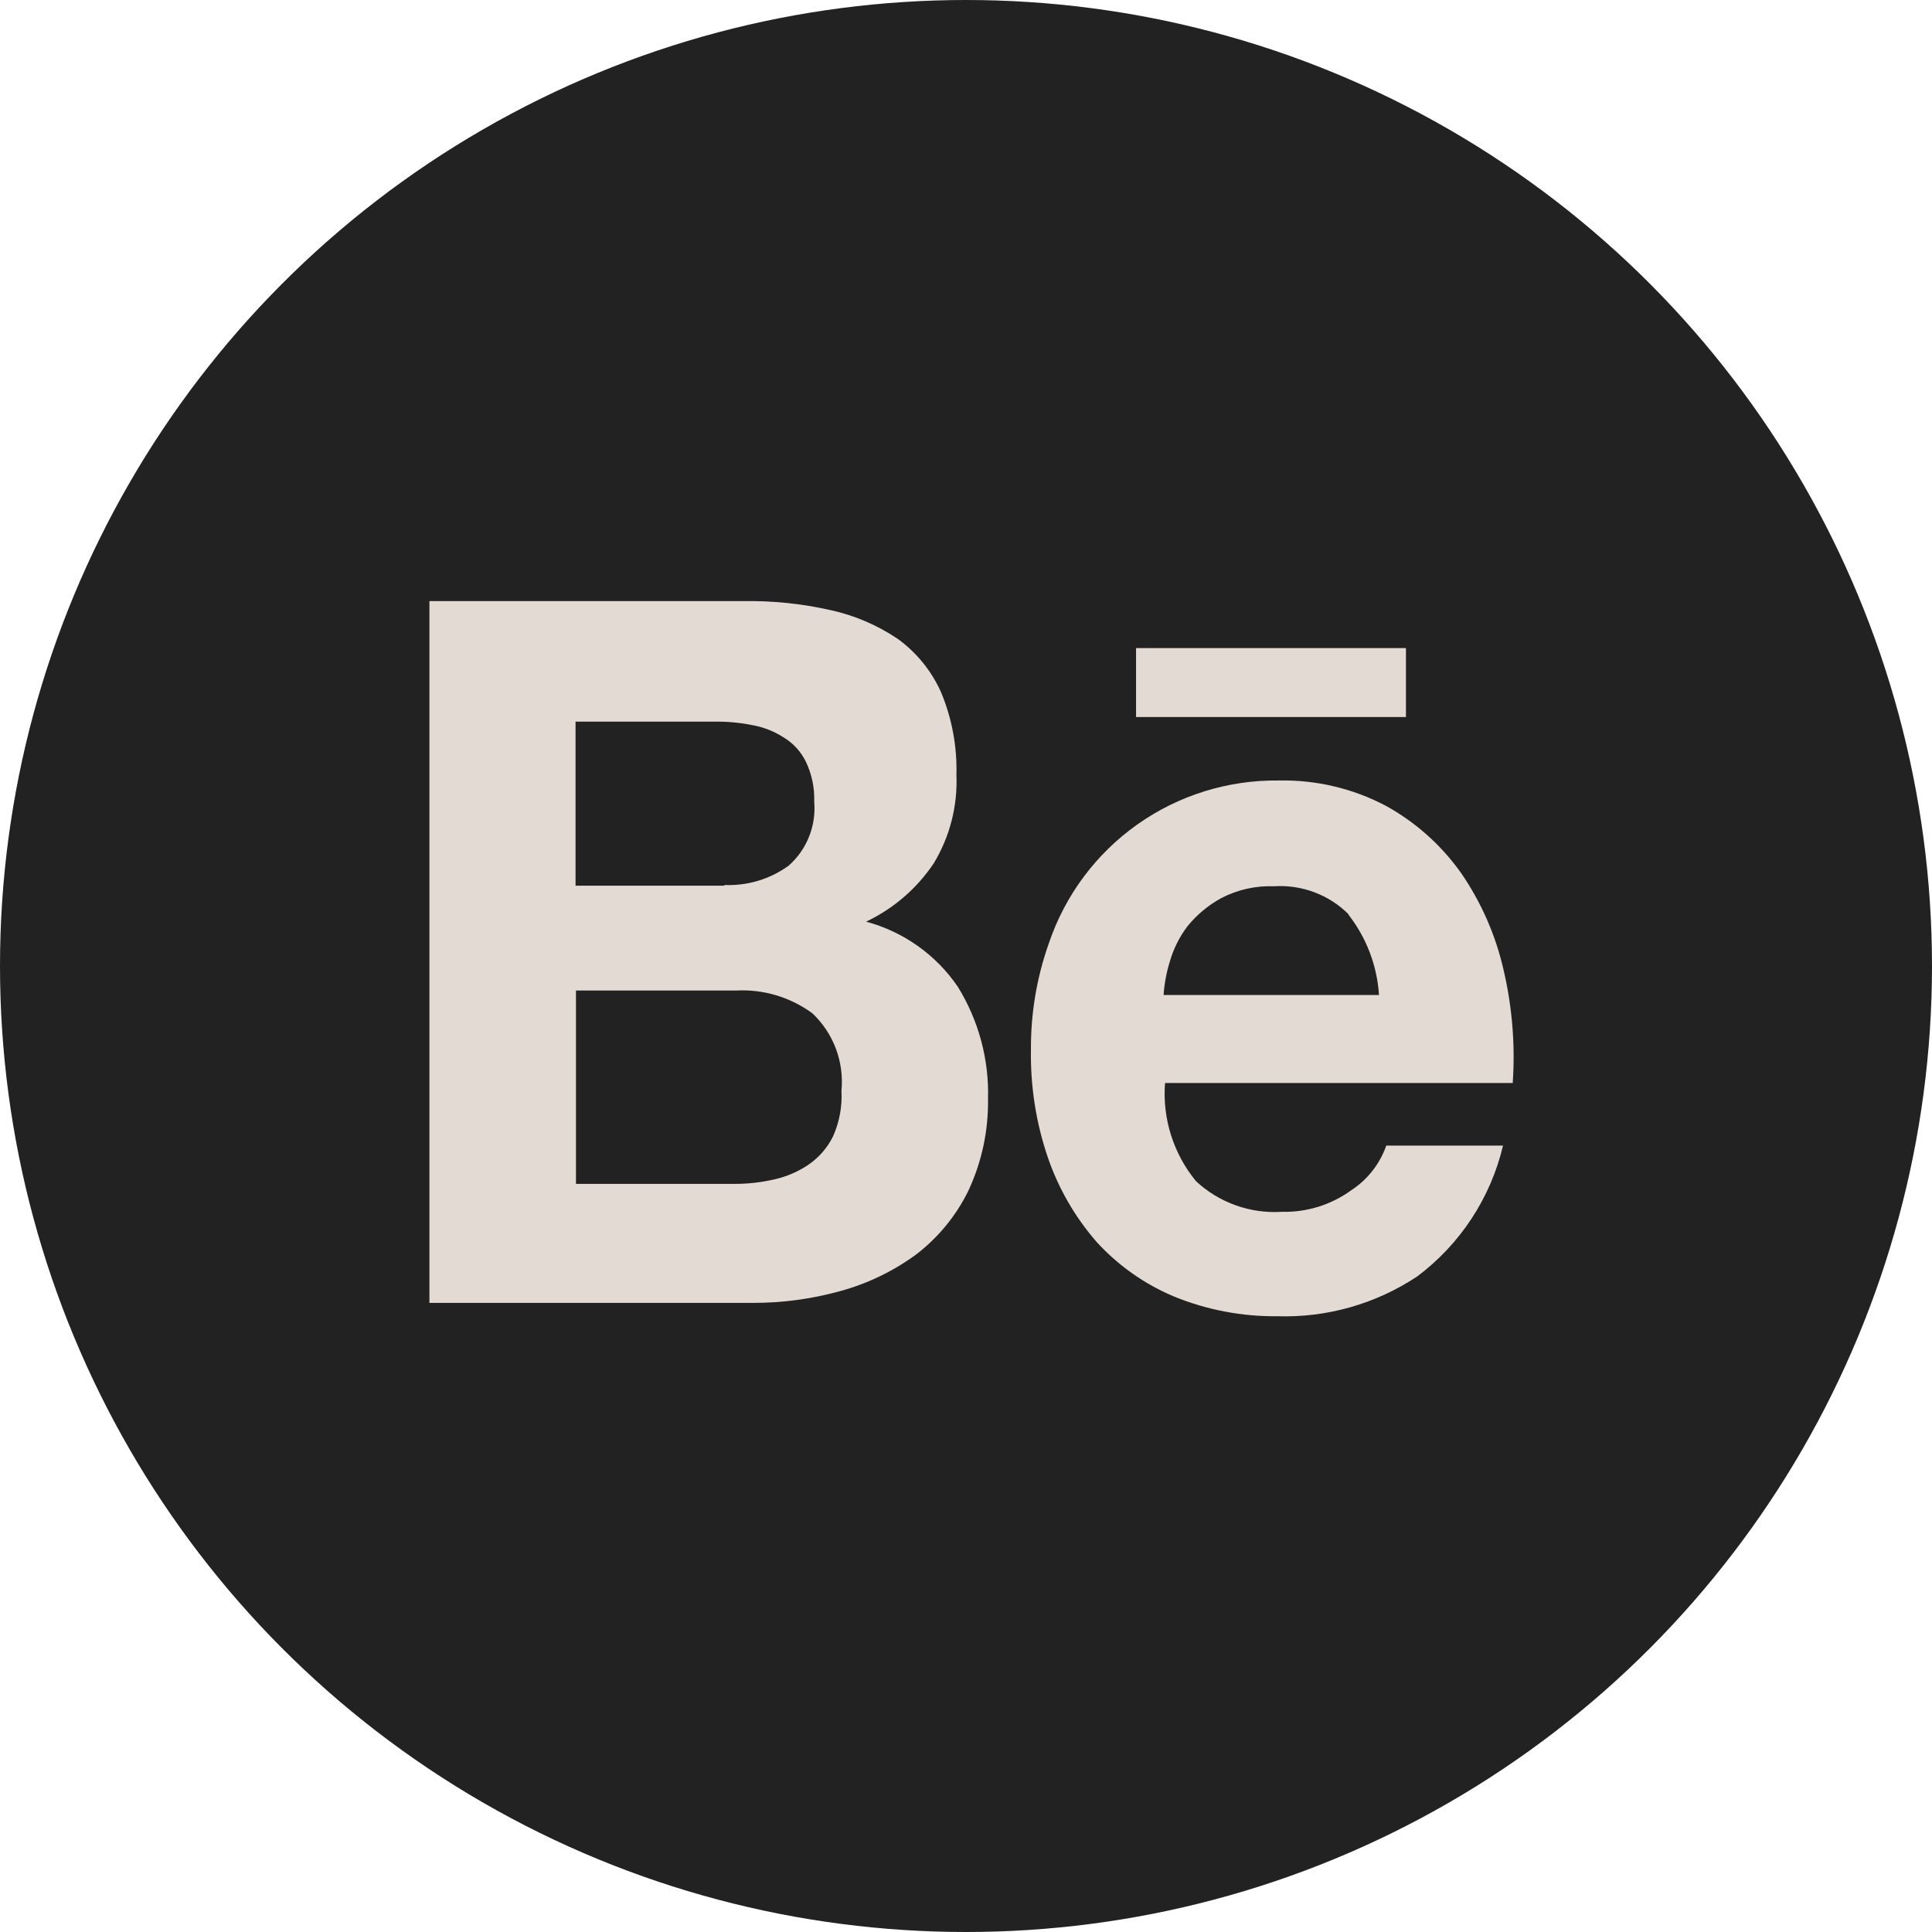
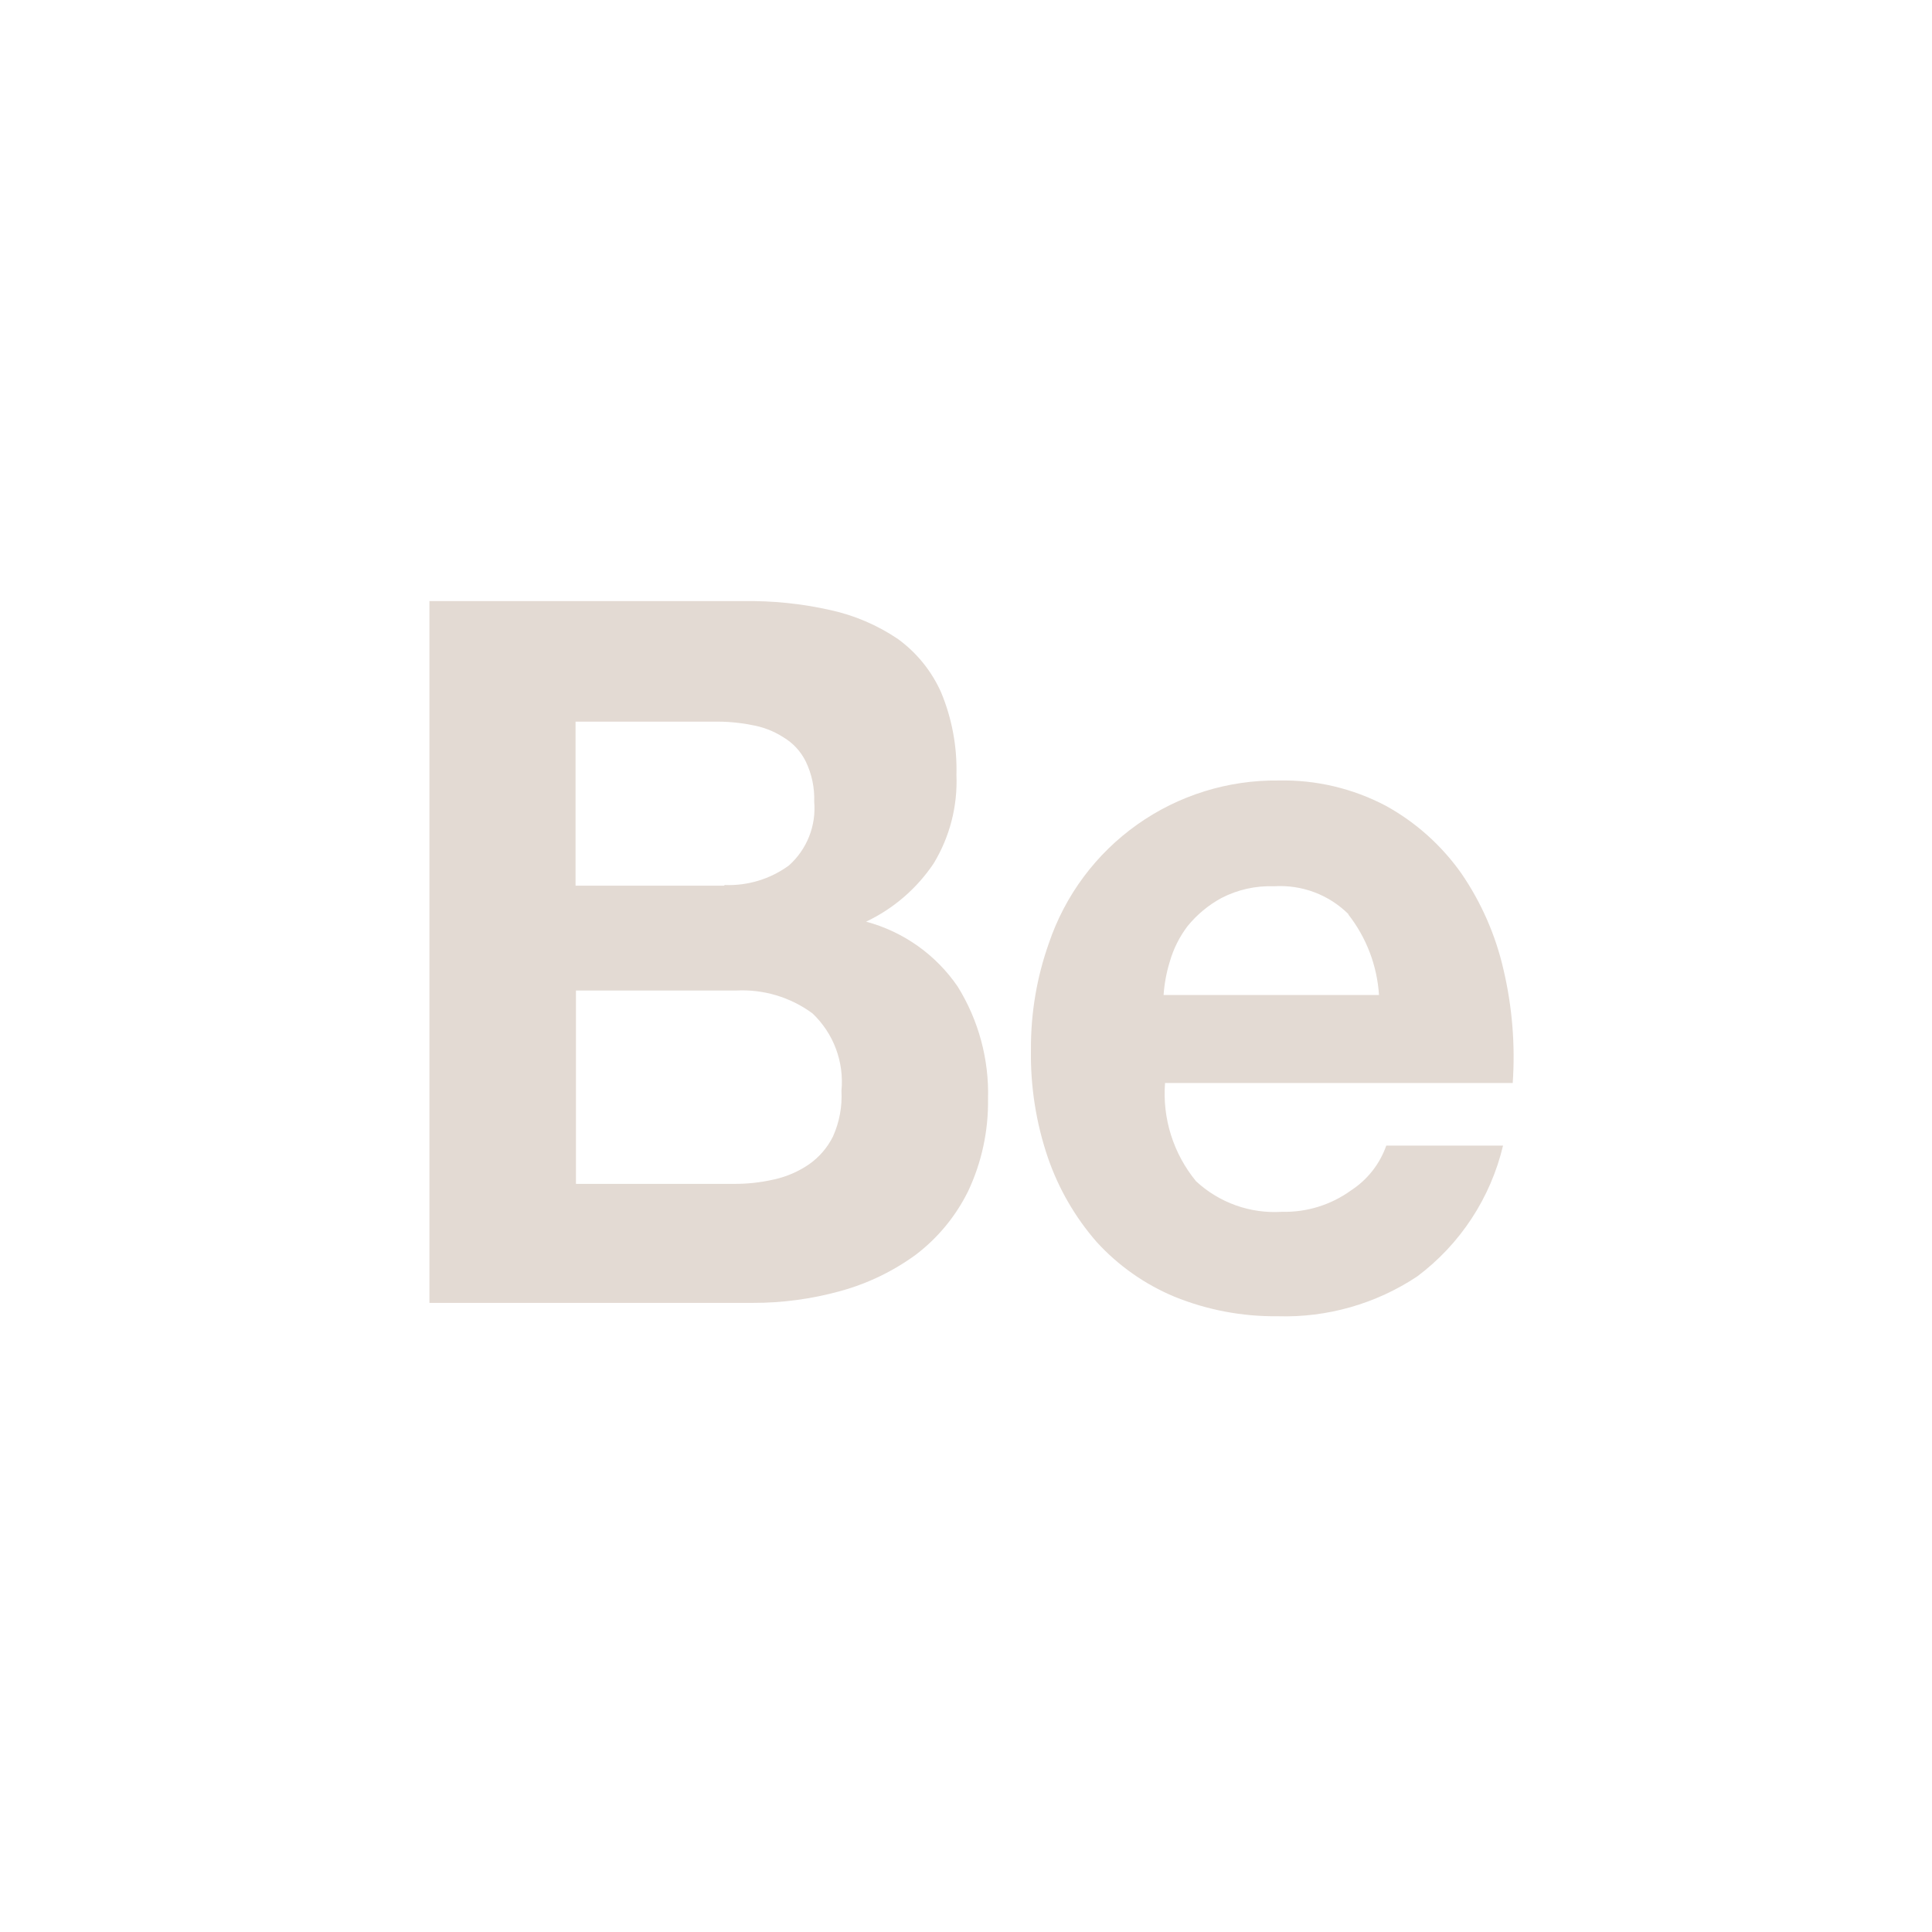
<svg xmlns="http://www.w3.org/2000/svg" width="60" height="60" viewBox="0 0 60 60" fill="none">
-   <circle cx="30" cy="30" r="30" fill="#222222" />
  <path d="M23.081 18.668C23.99 18.653 24.899 18.746 25.786 18.946C26.536 19.109 27.248 19.414 27.884 19.843C28.468 20.268 28.931 20.839 29.226 21.5C29.564 22.312 29.727 23.187 29.703 24.066C29.743 25.032 29.497 25.989 28.995 26.816C28.471 27.596 27.747 28.22 26.898 28.623C28.056 28.934 29.065 29.649 29.742 30.639C30.392 31.687 30.72 32.903 30.684 34.136C30.698 35.12 30.488 36.095 30.07 36.986C29.688 37.764 29.13 38.443 28.439 38.968C27.729 39.486 26.929 39.87 26.08 40.1C25.199 40.343 24.288 40.465 23.374 40.462H13.336V18.668H23.081ZM22.501 27.485C23.216 27.514 23.921 27.301 24.499 26.879C24.775 26.633 24.99 26.326 25.127 25.981C25.264 25.637 25.318 25.266 25.286 24.897C25.301 24.465 25.211 24.036 25.023 23.647C24.869 23.335 24.628 23.075 24.329 22.897C24.026 22.702 23.687 22.572 23.332 22.514C22.947 22.438 22.554 22.404 22.161 22.412H17.874V27.506H22.491L22.501 27.485ZM22.764 36.766C23.196 36.771 23.627 36.724 24.048 36.627C24.433 36.541 24.798 36.383 25.123 36.16C25.441 35.938 25.698 35.64 25.87 35.292C26.069 34.848 26.159 34.363 26.132 33.877C26.175 33.433 26.116 32.986 25.96 32.569C25.803 32.152 25.554 31.776 25.23 31.47C24.543 30.965 23.702 30.715 22.85 30.762H17.887V36.766H22.764Z" fill="#E3DAD3" />
  <path d="M37.145 36.685C37.502 37.016 37.922 37.27 38.381 37.434C38.839 37.597 39.326 37.665 39.812 37.634C40.581 37.653 41.336 37.419 41.959 36.968C42.467 36.638 42.851 36.149 43.052 35.578H46.678C46.292 37.203 45.349 38.641 44.011 39.642C42.729 40.493 41.214 40.925 39.675 40.877C38.577 40.889 37.488 40.683 36.471 40.269C35.552 39.885 34.728 39.306 34.057 38.57C33.387 37.802 32.873 36.911 32.542 35.948C32.174 34.867 31.997 33.731 32.017 32.59C32.01 31.467 32.198 30.352 32.573 29.294C33.076 27.805 34.037 26.514 35.319 25.606C36.601 24.698 38.138 24.22 39.709 24.239C40.869 24.214 42.016 24.485 43.041 25.026C43.971 25.539 44.771 26.256 45.383 27.123C46.004 28.029 46.449 29.044 46.693 30.115C46.964 31.267 47.06 32.453 46.979 33.633H36.181C36.096 34.737 36.441 35.83 37.145 36.685ZM41.883 28.395C41.58 28.093 41.217 27.859 40.817 27.709C40.416 27.559 39.989 27.496 39.562 27.524C38.997 27.503 38.435 27.629 37.932 27.889C37.529 28.108 37.173 28.404 36.883 28.759C36.63 29.092 36.441 29.469 36.327 29.871C36.224 30.206 36.16 30.552 36.136 30.901H42.826C42.768 29.99 42.435 29.117 41.872 28.398L41.883 28.395Z" fill="#E3DAD3" />
-   <path d="M43.663 20.127H35.281V22.268H43.663V20.127Z" fill="#E3DAD3" />
</svg>